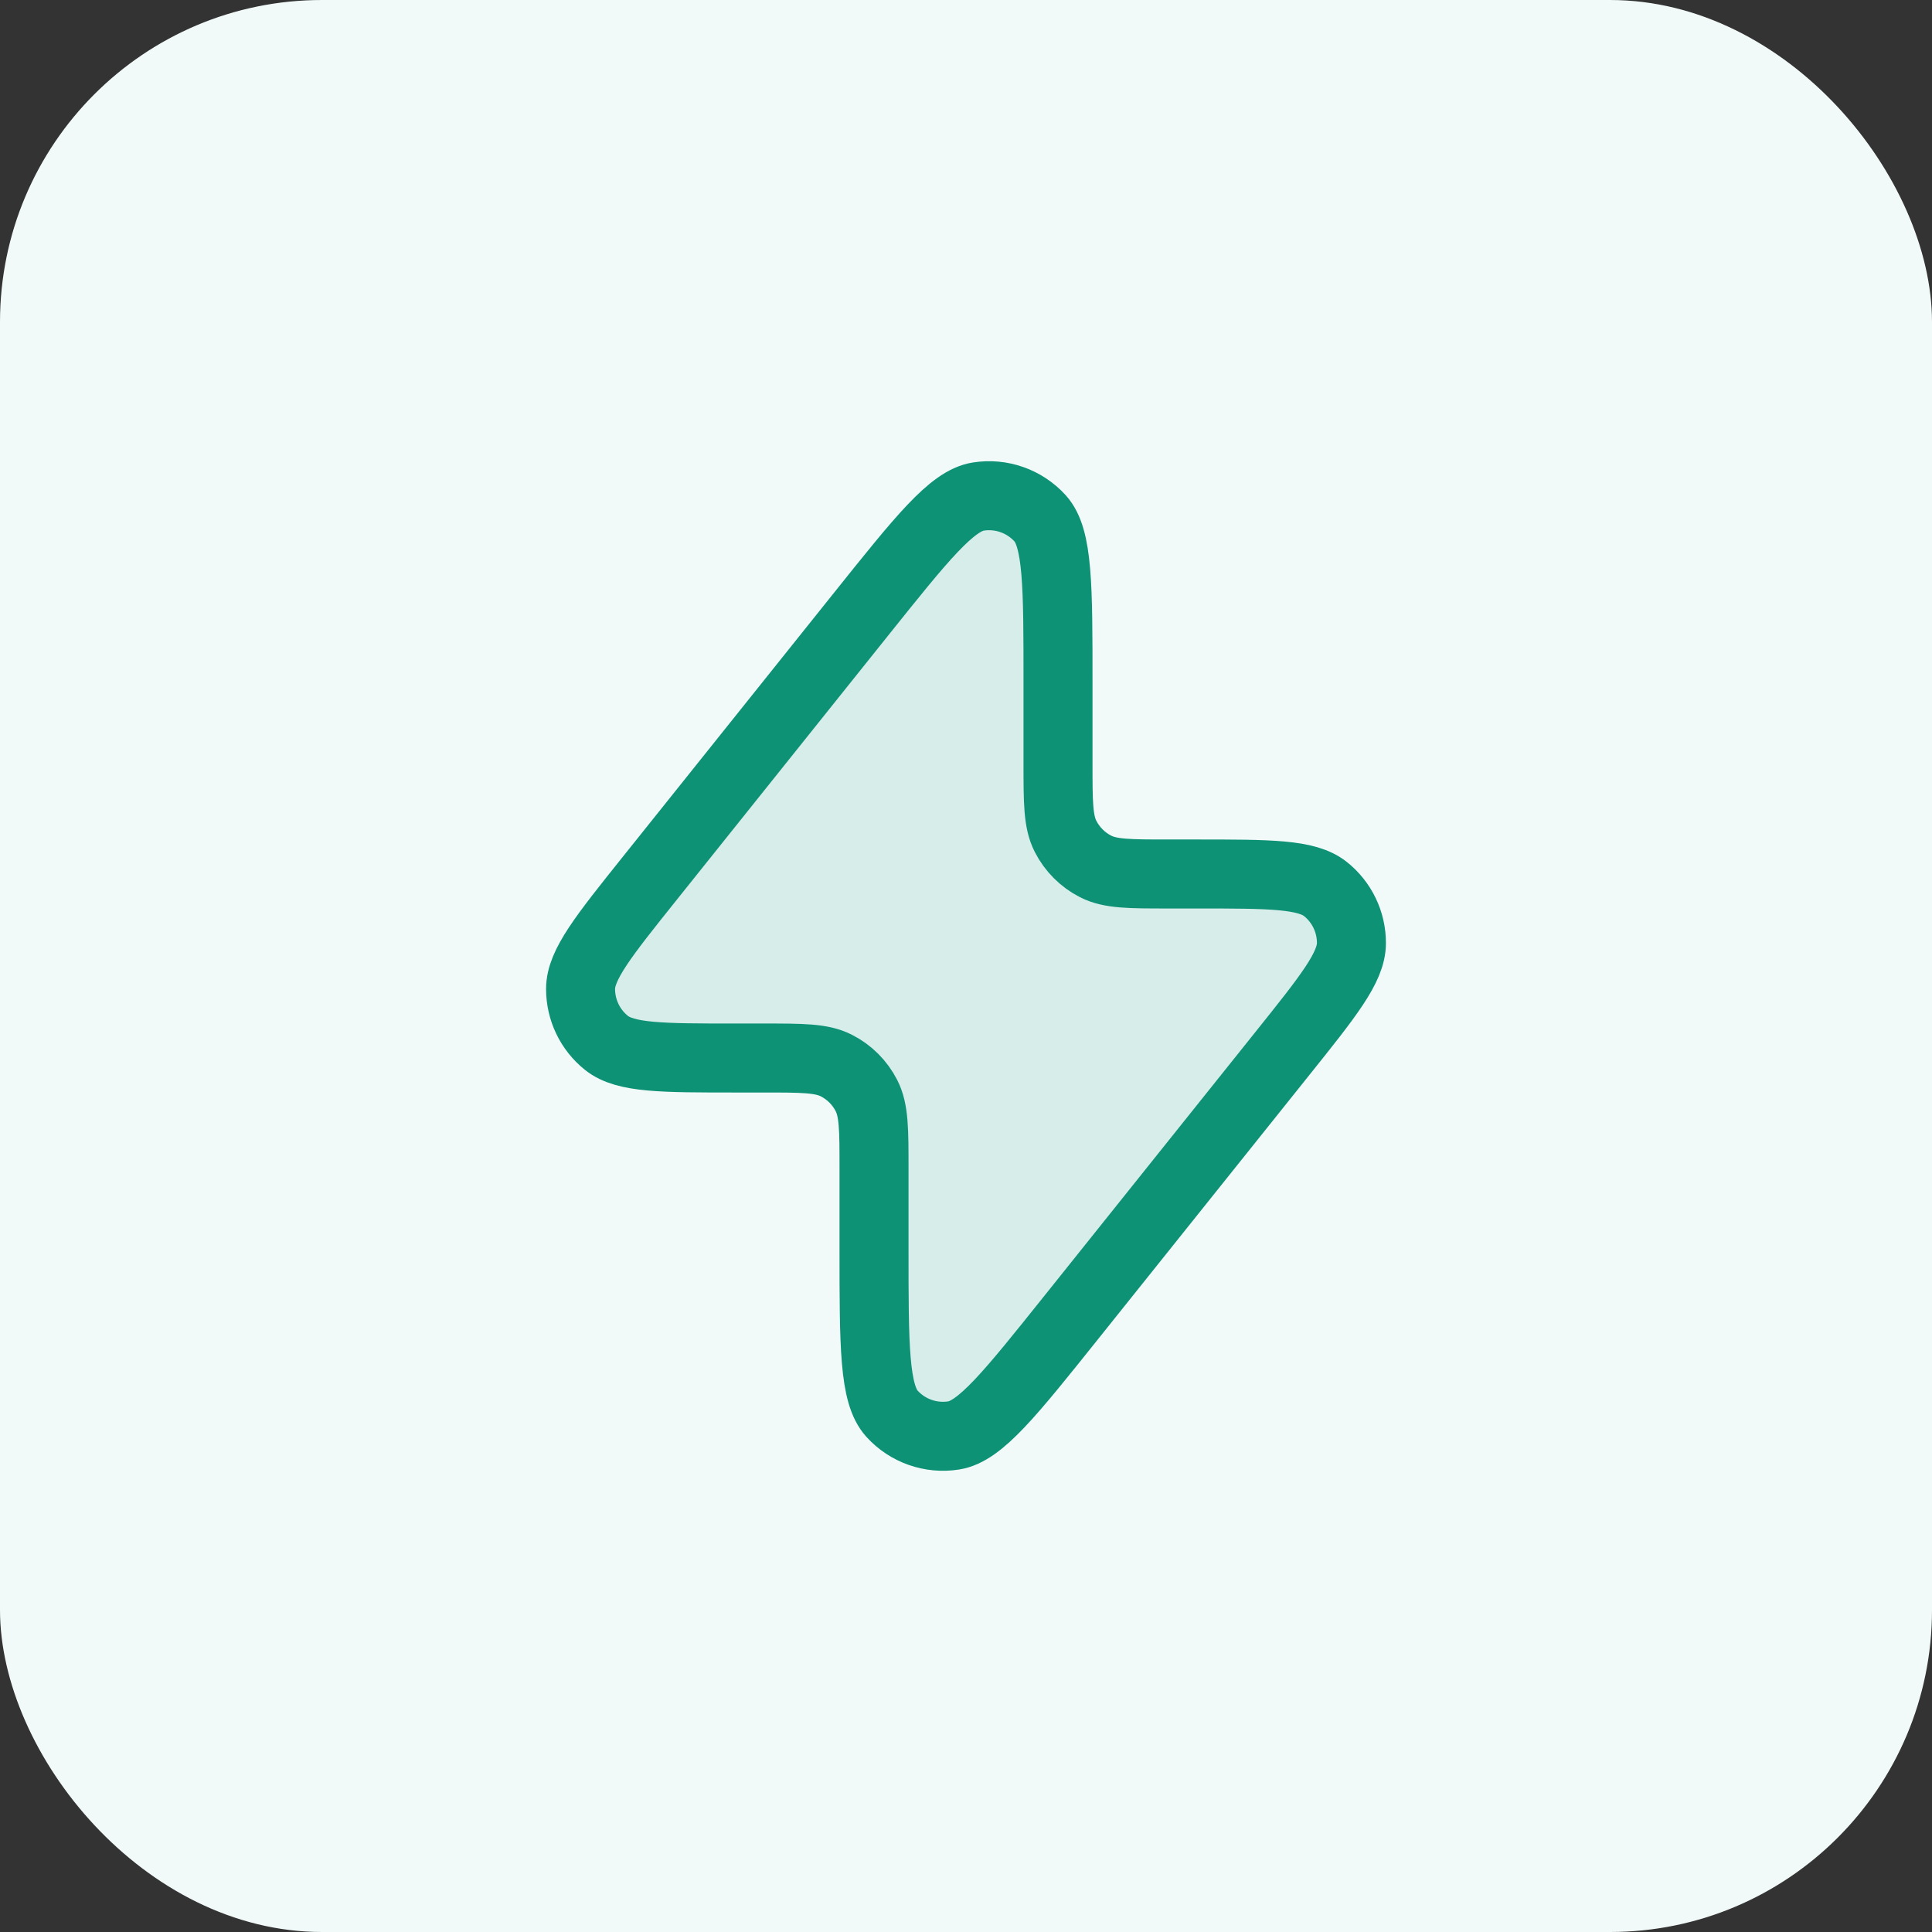
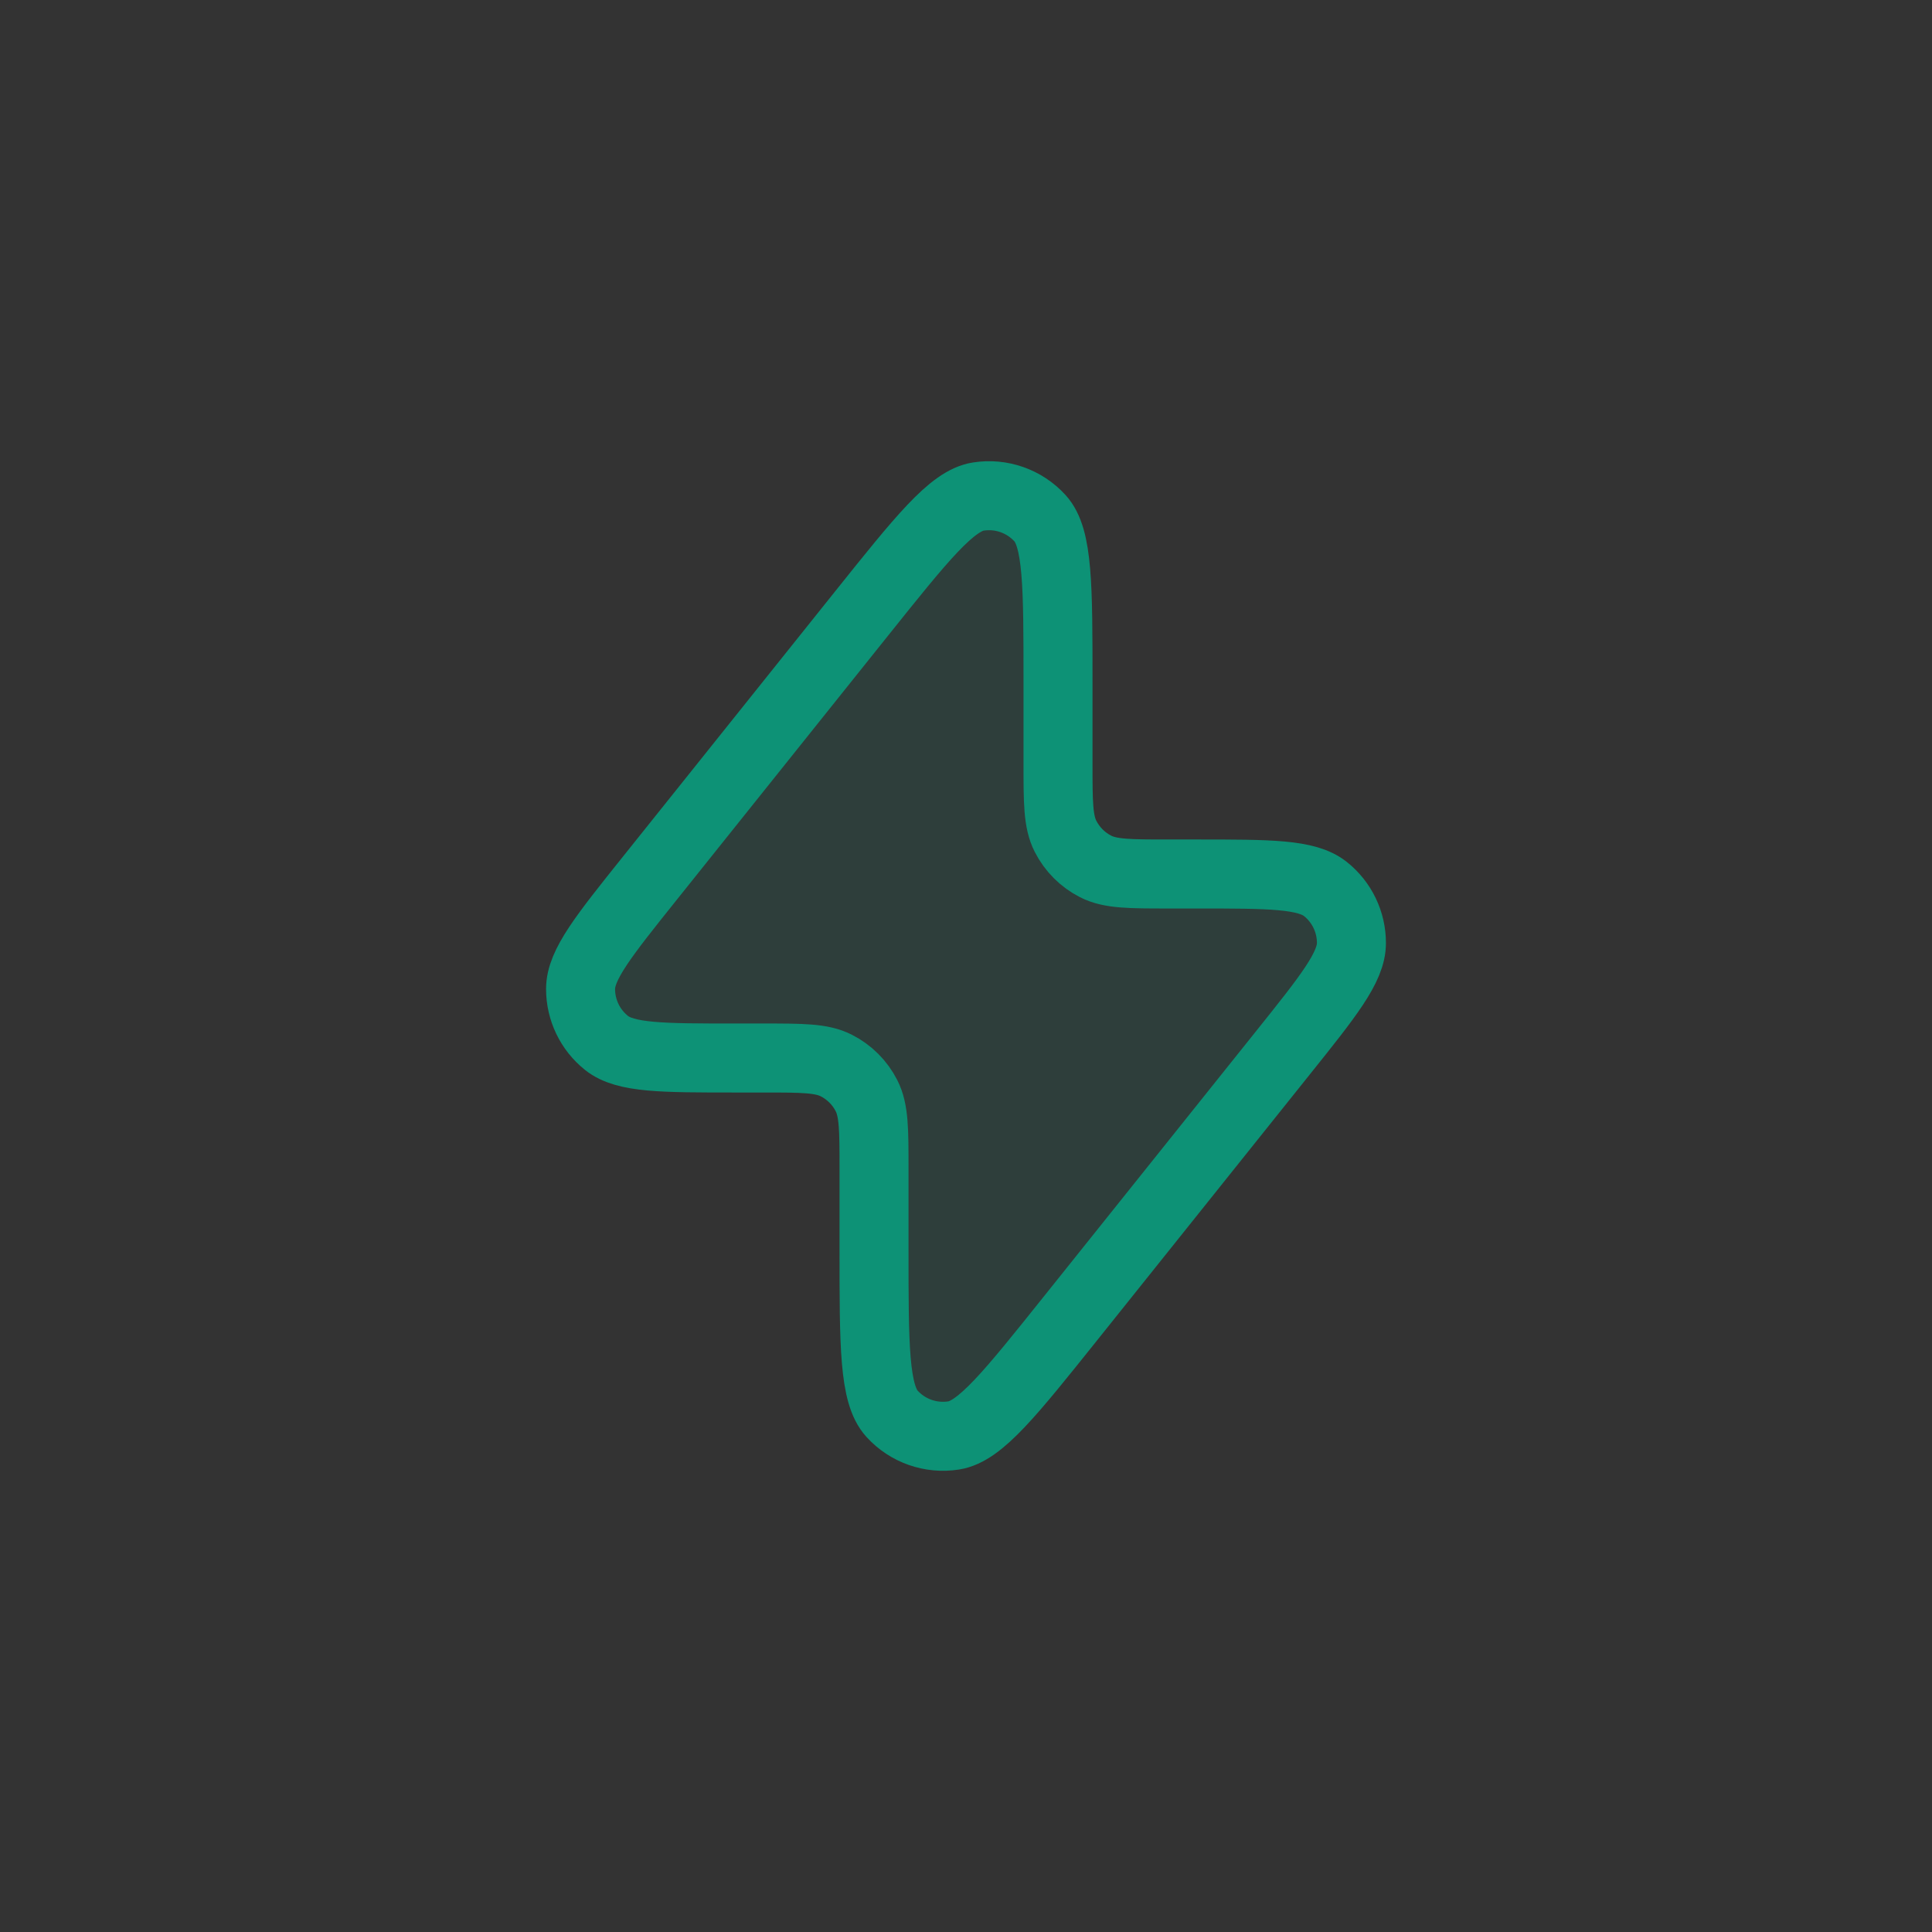
<svg xmlns="http://www.w3.org/2000/svg" width="56" height="56" viewBox="0 0 56 56" fill="none">
  <rect x="0" y="0" width="56" height="56" fill="#333333" stroke="none" />
  <g clip-path="url(#clip0_4415_3224)">
-     <rect width="56" height="56" rx="9.333" fill="#F2F9F9" />
-     <path opacity="0.12" d="M18.826 25.468L24.968 17.79C26.716 15.605 27.59 14.513 28.356 14.393C29.019 14.288 29.691 14.524 30.144 15.02C30.667 15.592 30.667 16.991 30.667 19.789V22.133C30.667 23.253 30.667 23.814 30.885 24.241C31.077 24.618 31.383 24.924 31.759 25.115C32.187 25.333 32.747 25.333 33.867 25.333H34.676C36.807 25.333 37.873 25.333 38.42 25.77C38.896 26.15 39.173 26.726 39.172 27.335C39.172 28.036 38.506 28.868 37.174 30.532L31.032 38.21C29.285 40.395 28.411 41.487 27.644 41.607C26.981 41.712 26.309 41.476 25.857 40.98C25.334 40.408 25.334 39.009 25.334 36.211V33.867C25.334 32.746 25.334 32.187 25.116 31.759C24.924 31.382 24.618 31.076 24.241 30.885C23.814 30.667 23.254 30.667 22.134 30.667H21.325C19.194 30.667 18.128 30.667 17.58 30.23C17.104 29.85 16.828 29.274 16.828 28.665C16.829 27.964 17.495 27.132 18.826 25.468Z" fill="#0D9276" />
+     <path opacity="0.12" d="M18.826 25.468L24.968 17.79C26.716 15.605 27.59 14.513 28.356 14.393C29.019 14.288 29.691 14.524 30.144 15.02C30.667 15.592 30.667 16.991 30.667 19.789V22.133C30.667 23.253 30.667 23.814 30.885 24.241C31.077 24.618 31.383 24.924 31.759 25.115C32.187 25.333 32.747 25.333 33.867 25.333H34.676C36.807 25.333 37.873 25.333 38.42 25.77C38.896 26.15 39.173 26.726 39.172 27.335C39.172 28.036 38.506 28.868 37.174 30.532L31.032 38.21C29.285 40.395 28.411 41.487 27.644 41.607C26.981 41.712 26.309 41.476 25.857 40.98C25.334 40.408 25.334 39.009 25.334 36.211V33.867C25.334 32.746 25.334 32.187 25.116 31.759C24.924 31.382 24.618 31.076 24.241 30.885C23.814 30.667 23.254 30.667 22.134 30.667H21.325C19.194 30.667 18.128 30.667 17.58 30.23C16.829 27.964 17.495 27.132 18.826 25.468Z" fill="#0D9276" />
    <path d="M18.826 25.468L24.968 17.79C26.716 15.605 27.59 14.513 28.356 14.393C29.02 14.288 29.691 14.524 30.144 15.02C30.667 15.592 30.667 16.991 30.667 19.789V22.133C30.667 23.253 30.667 23.814 30.885 24.241C31.077 24.618 31.383 24.924 31.759 25.115C32.187 25.333 32.747 25.333 33.867 25.333H34.675C36.807 25.333 37.873 25.333 38.42 25.77C38.896 26.15 39.173 26.726 39.172 27.335C39.172 28.036 38.506 28.868 37.174 30.532L31.032 38.21C29.285 40.395 28.411 41.487 27.644 41.607C26.981 41.712 26.309 41.476 25.857 40.98C25.334 40.408 25.334 39.009 25.334 36.211V33.867C25.334 32.746 25.334 32.187 25.116 31.759C24.924 31.382 24.618 31.076 24.241 30.885C23.814 30.667 23.254 30.667 22.134 30.667H21.325C19.194 30.667 18.128 30.667 17.58 30.23C17.104 29.85 16.828 29.274 16.828 28.665C16.829 27.964 17.495 27.132 18.826 25.468Z" stroke="#0D9276" stroke-width="2" stroke-linecap="round" stroke-linejoin="round" />
  </g>
  <defs>
    <clipPath id="clip0_4415_3224">
      <rect width="56" height="56" fill="white" />
    </clipPath>
  </defs>
</svg>